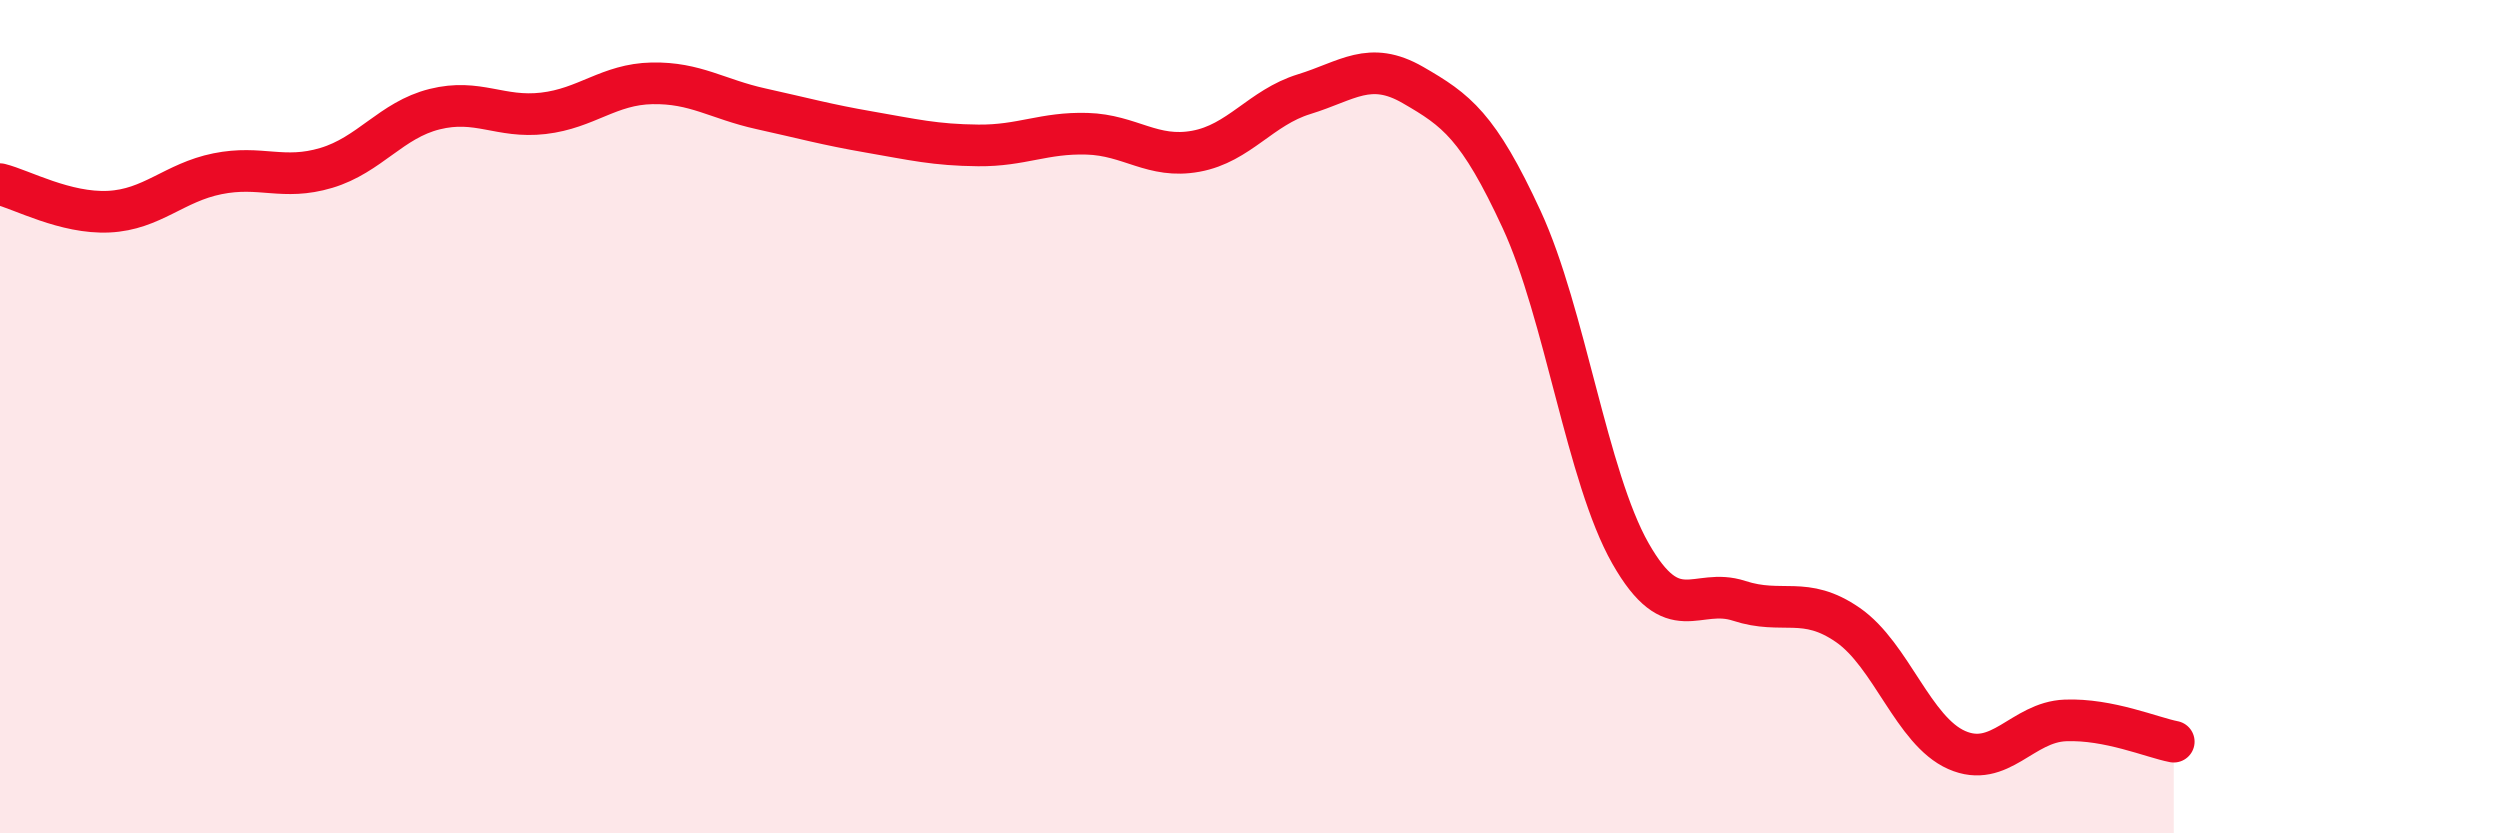
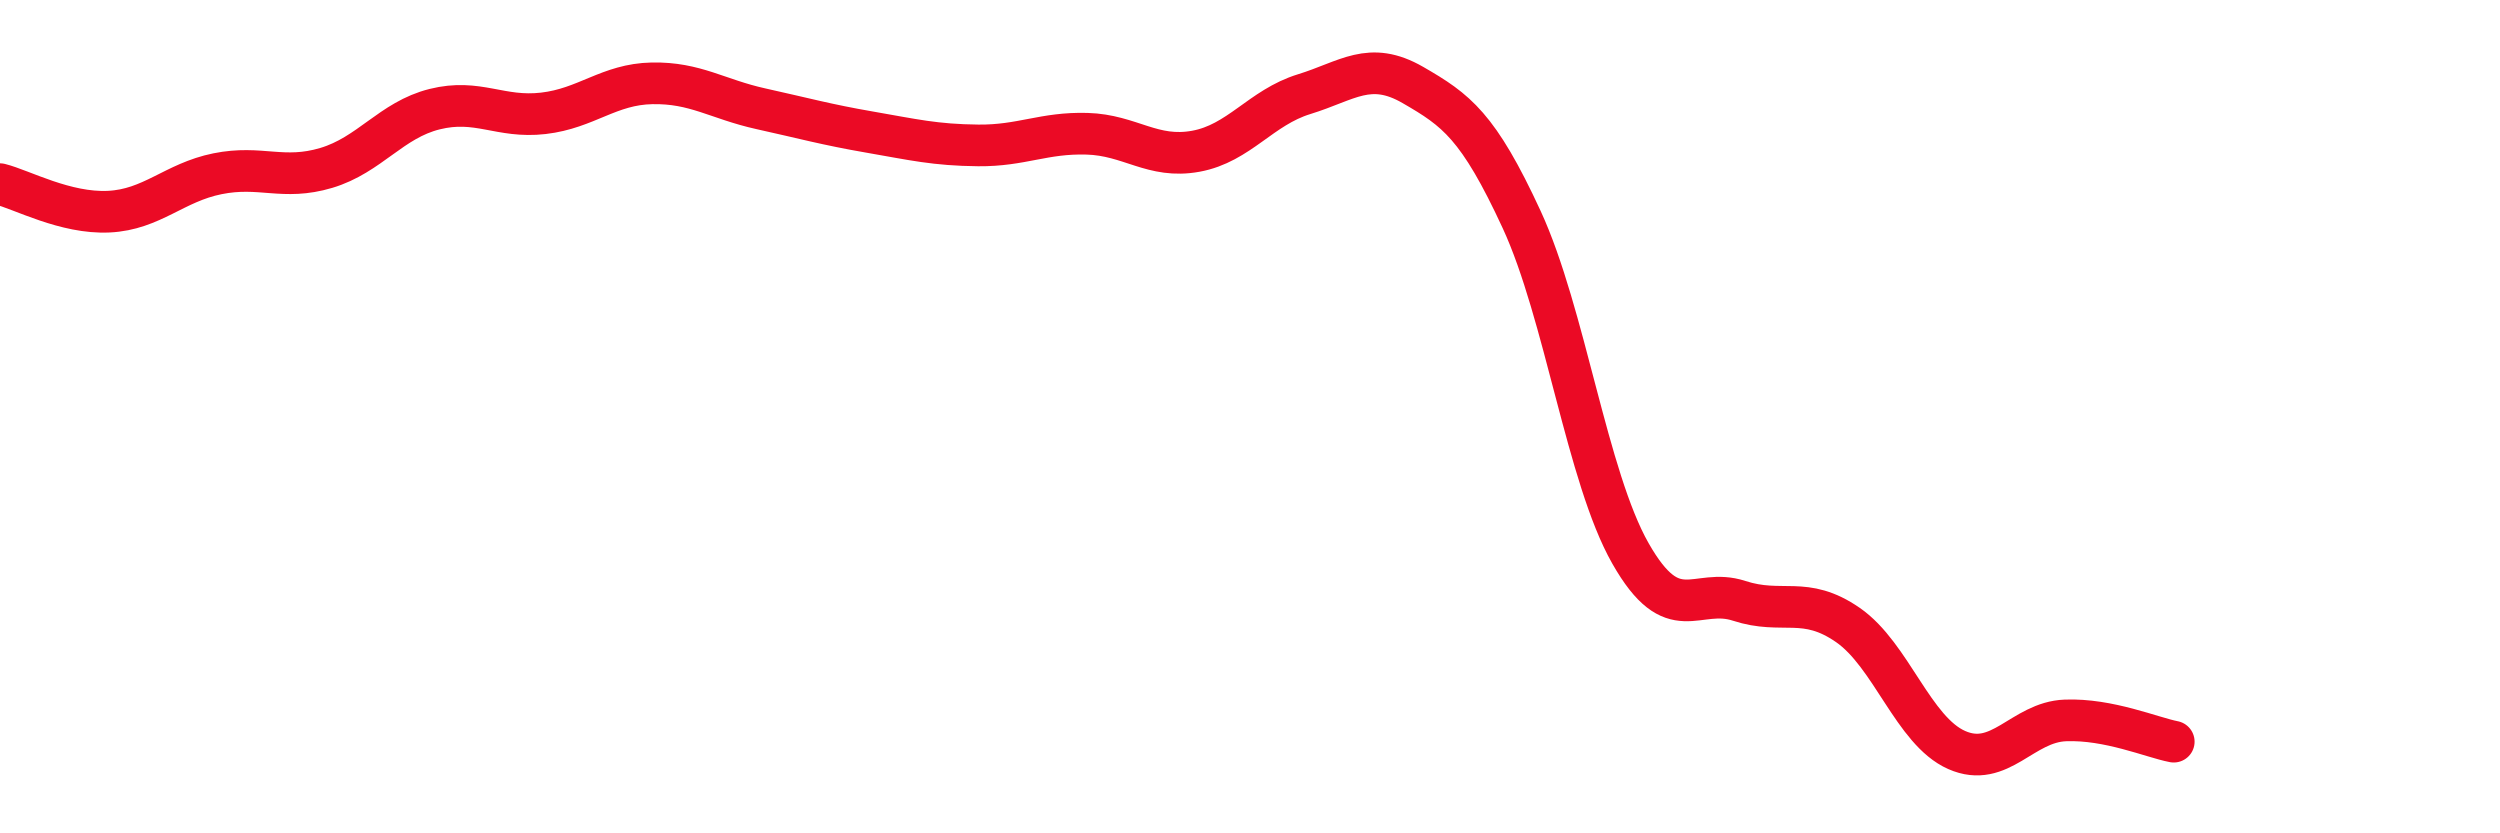
<svg xmlns="http://www.w3.org/2000/svg" width="60" height="20" viewBox="0 0 60 20">
-   <path d="M 0,4.42 C 0.52,4.55 1.57,5.13 2.61,5.08 C 3.65,5.03 4.18,4.38 5.22,4.17 C 6.26,3.96 6.79,4.34 7.83,4.03 C 8.87,3.72 9.39,2.88 10.43,2.62 C 11.47,2.36 12,2.84 13.04,2.72 C 14.08,2.6 14.61,2.02 15.65,2 C 16.69,1.98 17.22,2.38 18.26,2.61 C 19.3,2.84 19.83,2.99 20.87,3.17 C 21.91,3.35 22.44,3.48 23.48,3.49 C 24.52,3.5 25.05,3.18 26.09,3.21 C 27.13,3.24 27.66,3.82 28.7,3.63 C 29.74,3.44 30.26,2.58 31.3,2.26 C 32.34,1.94 32.87,1.44 33.91,2.04 C 34.95,2.64 35.48,3.02 36.52,5.27 C 37.56,7.52 38.09,11.45 39.13,13.28 C 40.17,15.11 40.7,14.08 41.74,14.42 C 42.78,14.76 43.31,14.28 44.35,15 C 45.39,15.72 45.92,17.54 46.96,18 C 48,18.46 48.53,17.33 49.57,17.29 C 50.61,17.25 51.65,17.7 52.17,17.8L52.17 20L0 20Z" fill="#EB0A25" opacity="0.1" stroke-linecap="round" stroke-linejoin="round" />
  <path d="M 0,4.42 C 0.52,4.55 1.57,5.13 2.61,5.08 C 3.65,5.03 4.18,4.38 5.22,4.17 C 6.26,3.96 6.79,4.34 7.83,4.03 C 8.87,3.72 9.39,2.88 10.43,2.62 C 11.47,2.36 12,2.84 13.04,2.72 C 14.08,2.6 14.61,2.02 15.65,2 C 16.69,1.98 17.22,2.38 18.26,2.61 C 19.3,2.84 19.83,2.99 20.87,3.17 C 21.91,3.35 22.44,3.48 23.48,3.49 C 24.52,3.5 25.05,3.18 26.09,3.21 C 27.13,3.24 27.66,3.82 28.7,3.63 C 29.74,3.44 30.26,2.58 31.3,2.26 C 32.34,1.94 32.87,1.44 33.91,2.04 C 34.95,2.64 35.48,3.02 36.52,5.27 C 37.56,7.52 38.09,11.45 39.13,13.28 C 40.17,15.11 40.7,14.08 41.74,14.42 C 42.78,14.76 43.31,14.28 44.35,15 C 45.39,15.72 45.92,17.54 46.96,18 C 48,18.46 48.53,17.33 49.57,17.29 C 50.61,17.25 51.65,17.7 52.17,17.8" stroke="#EB0A25" stroke-width="1" fill="none" stroke-linecap="round" stroke-linejoin="round" />
</svg>